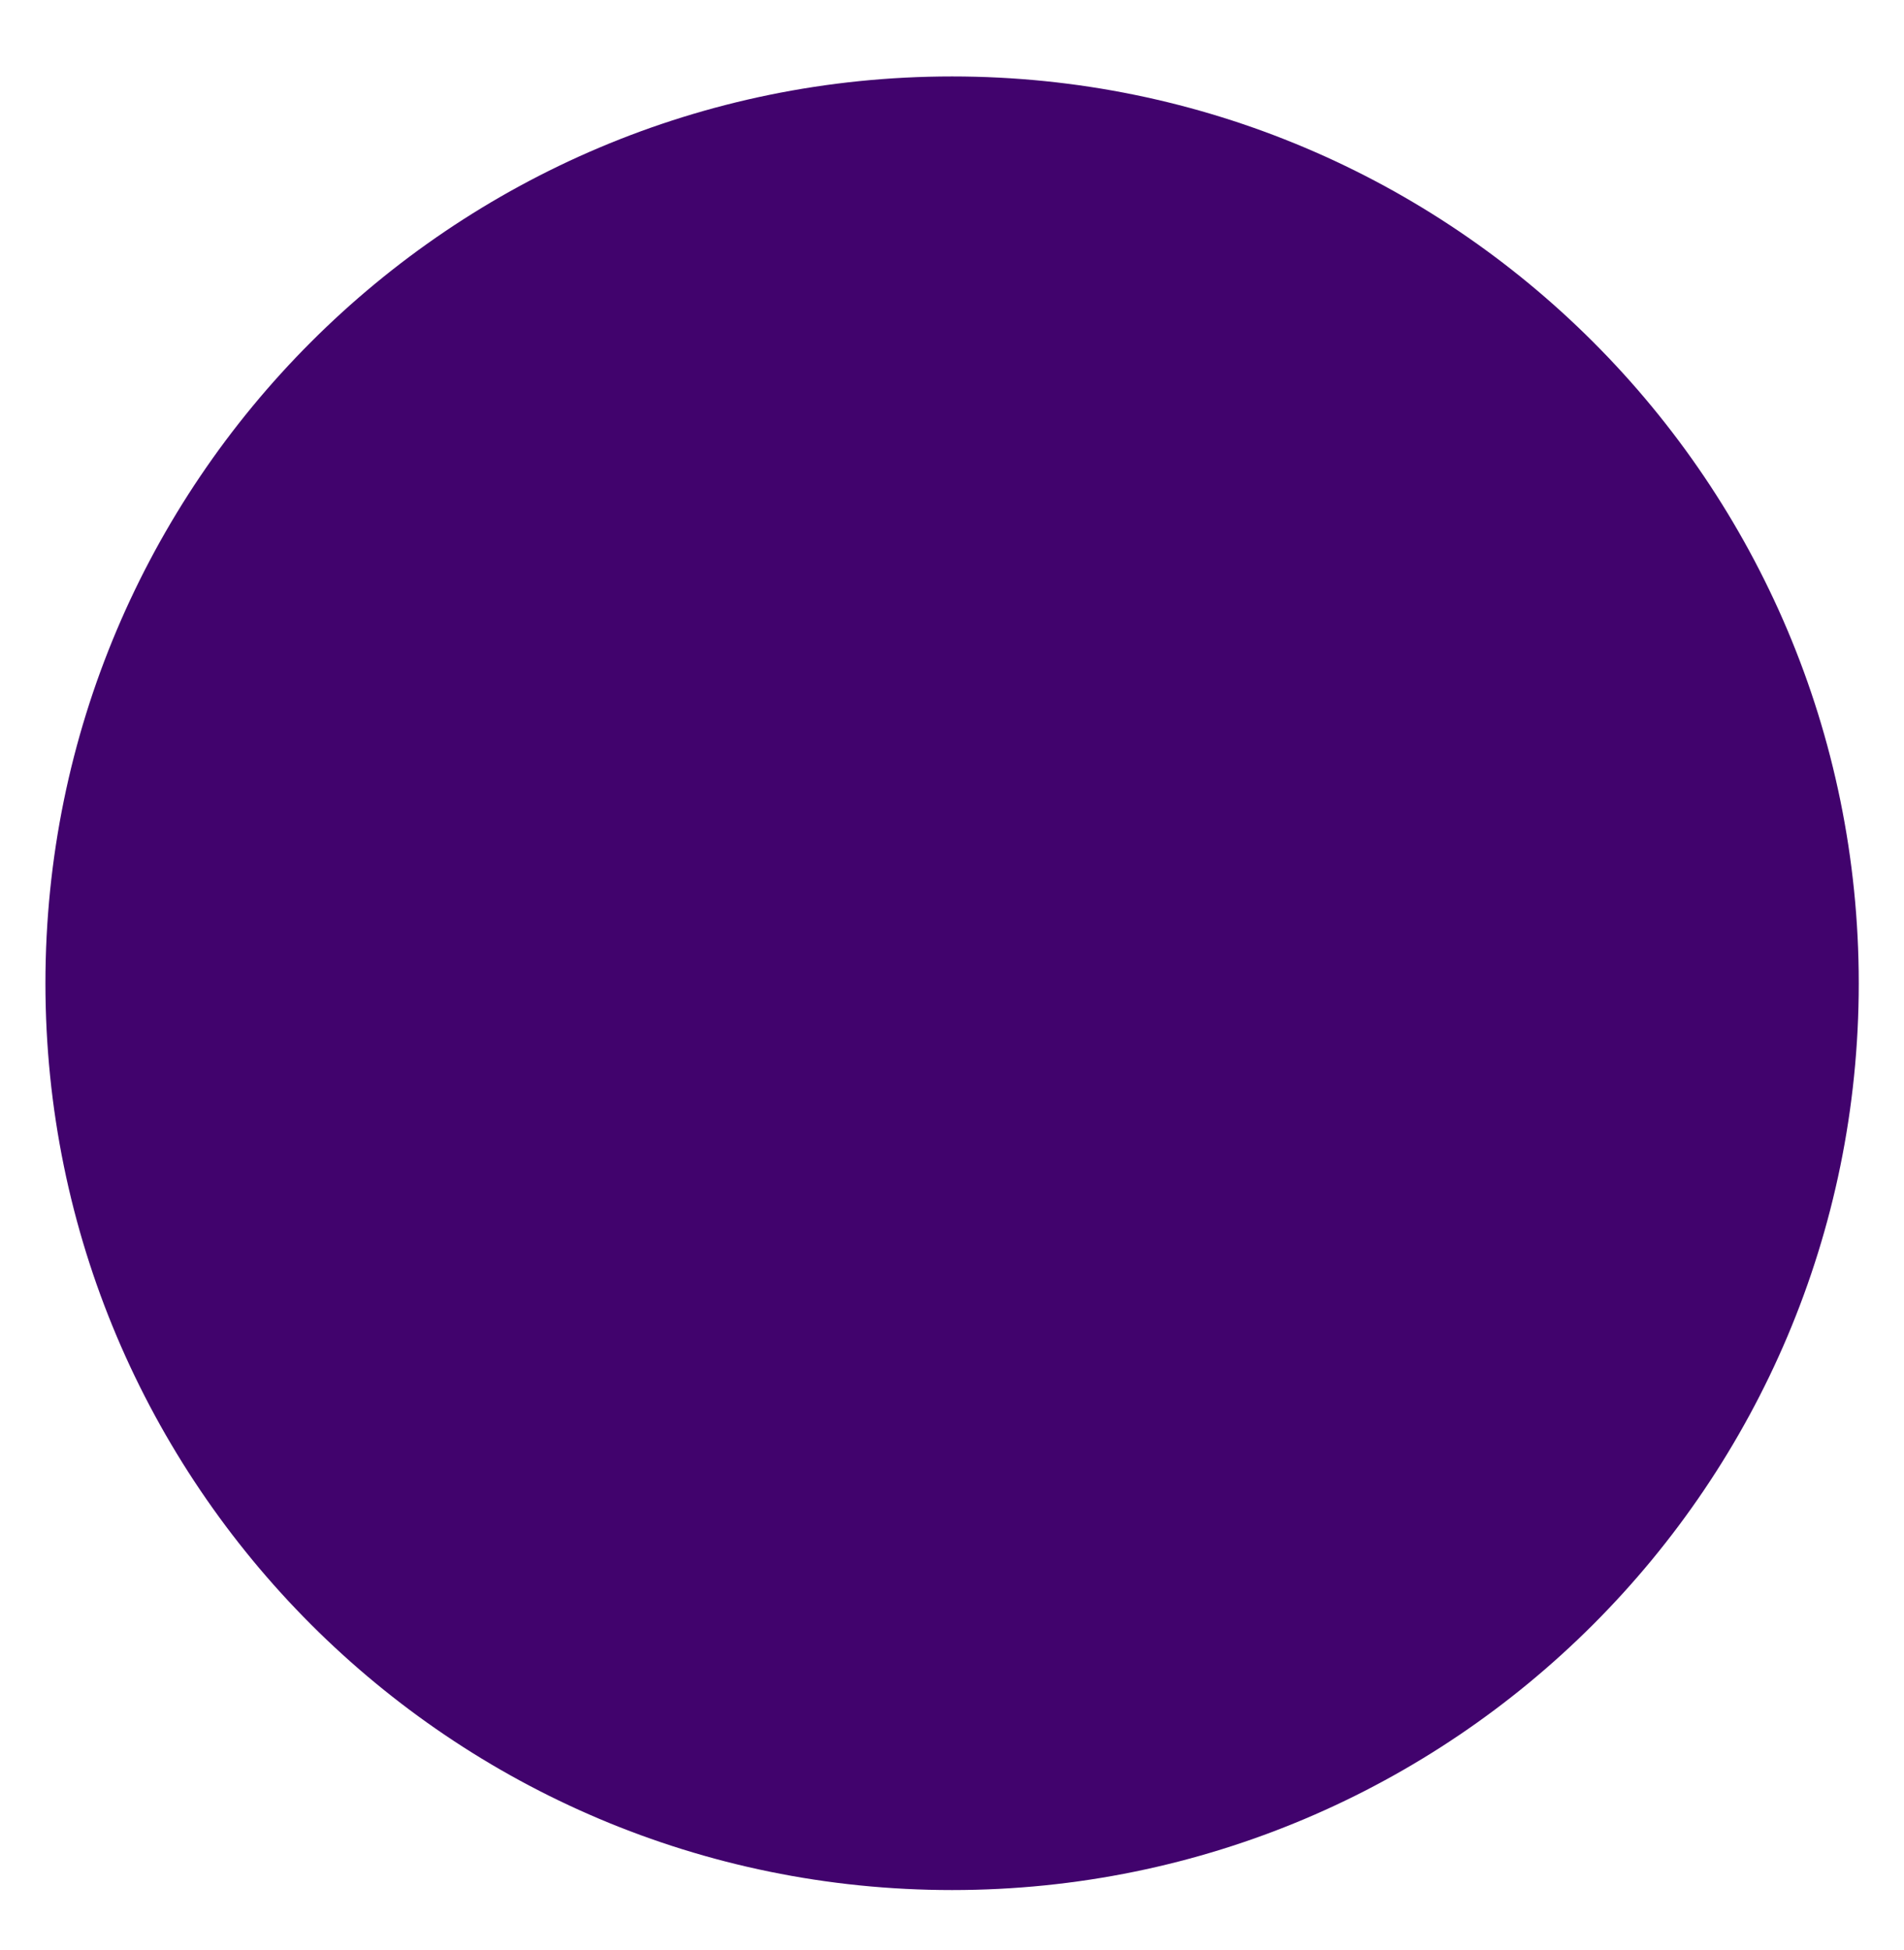
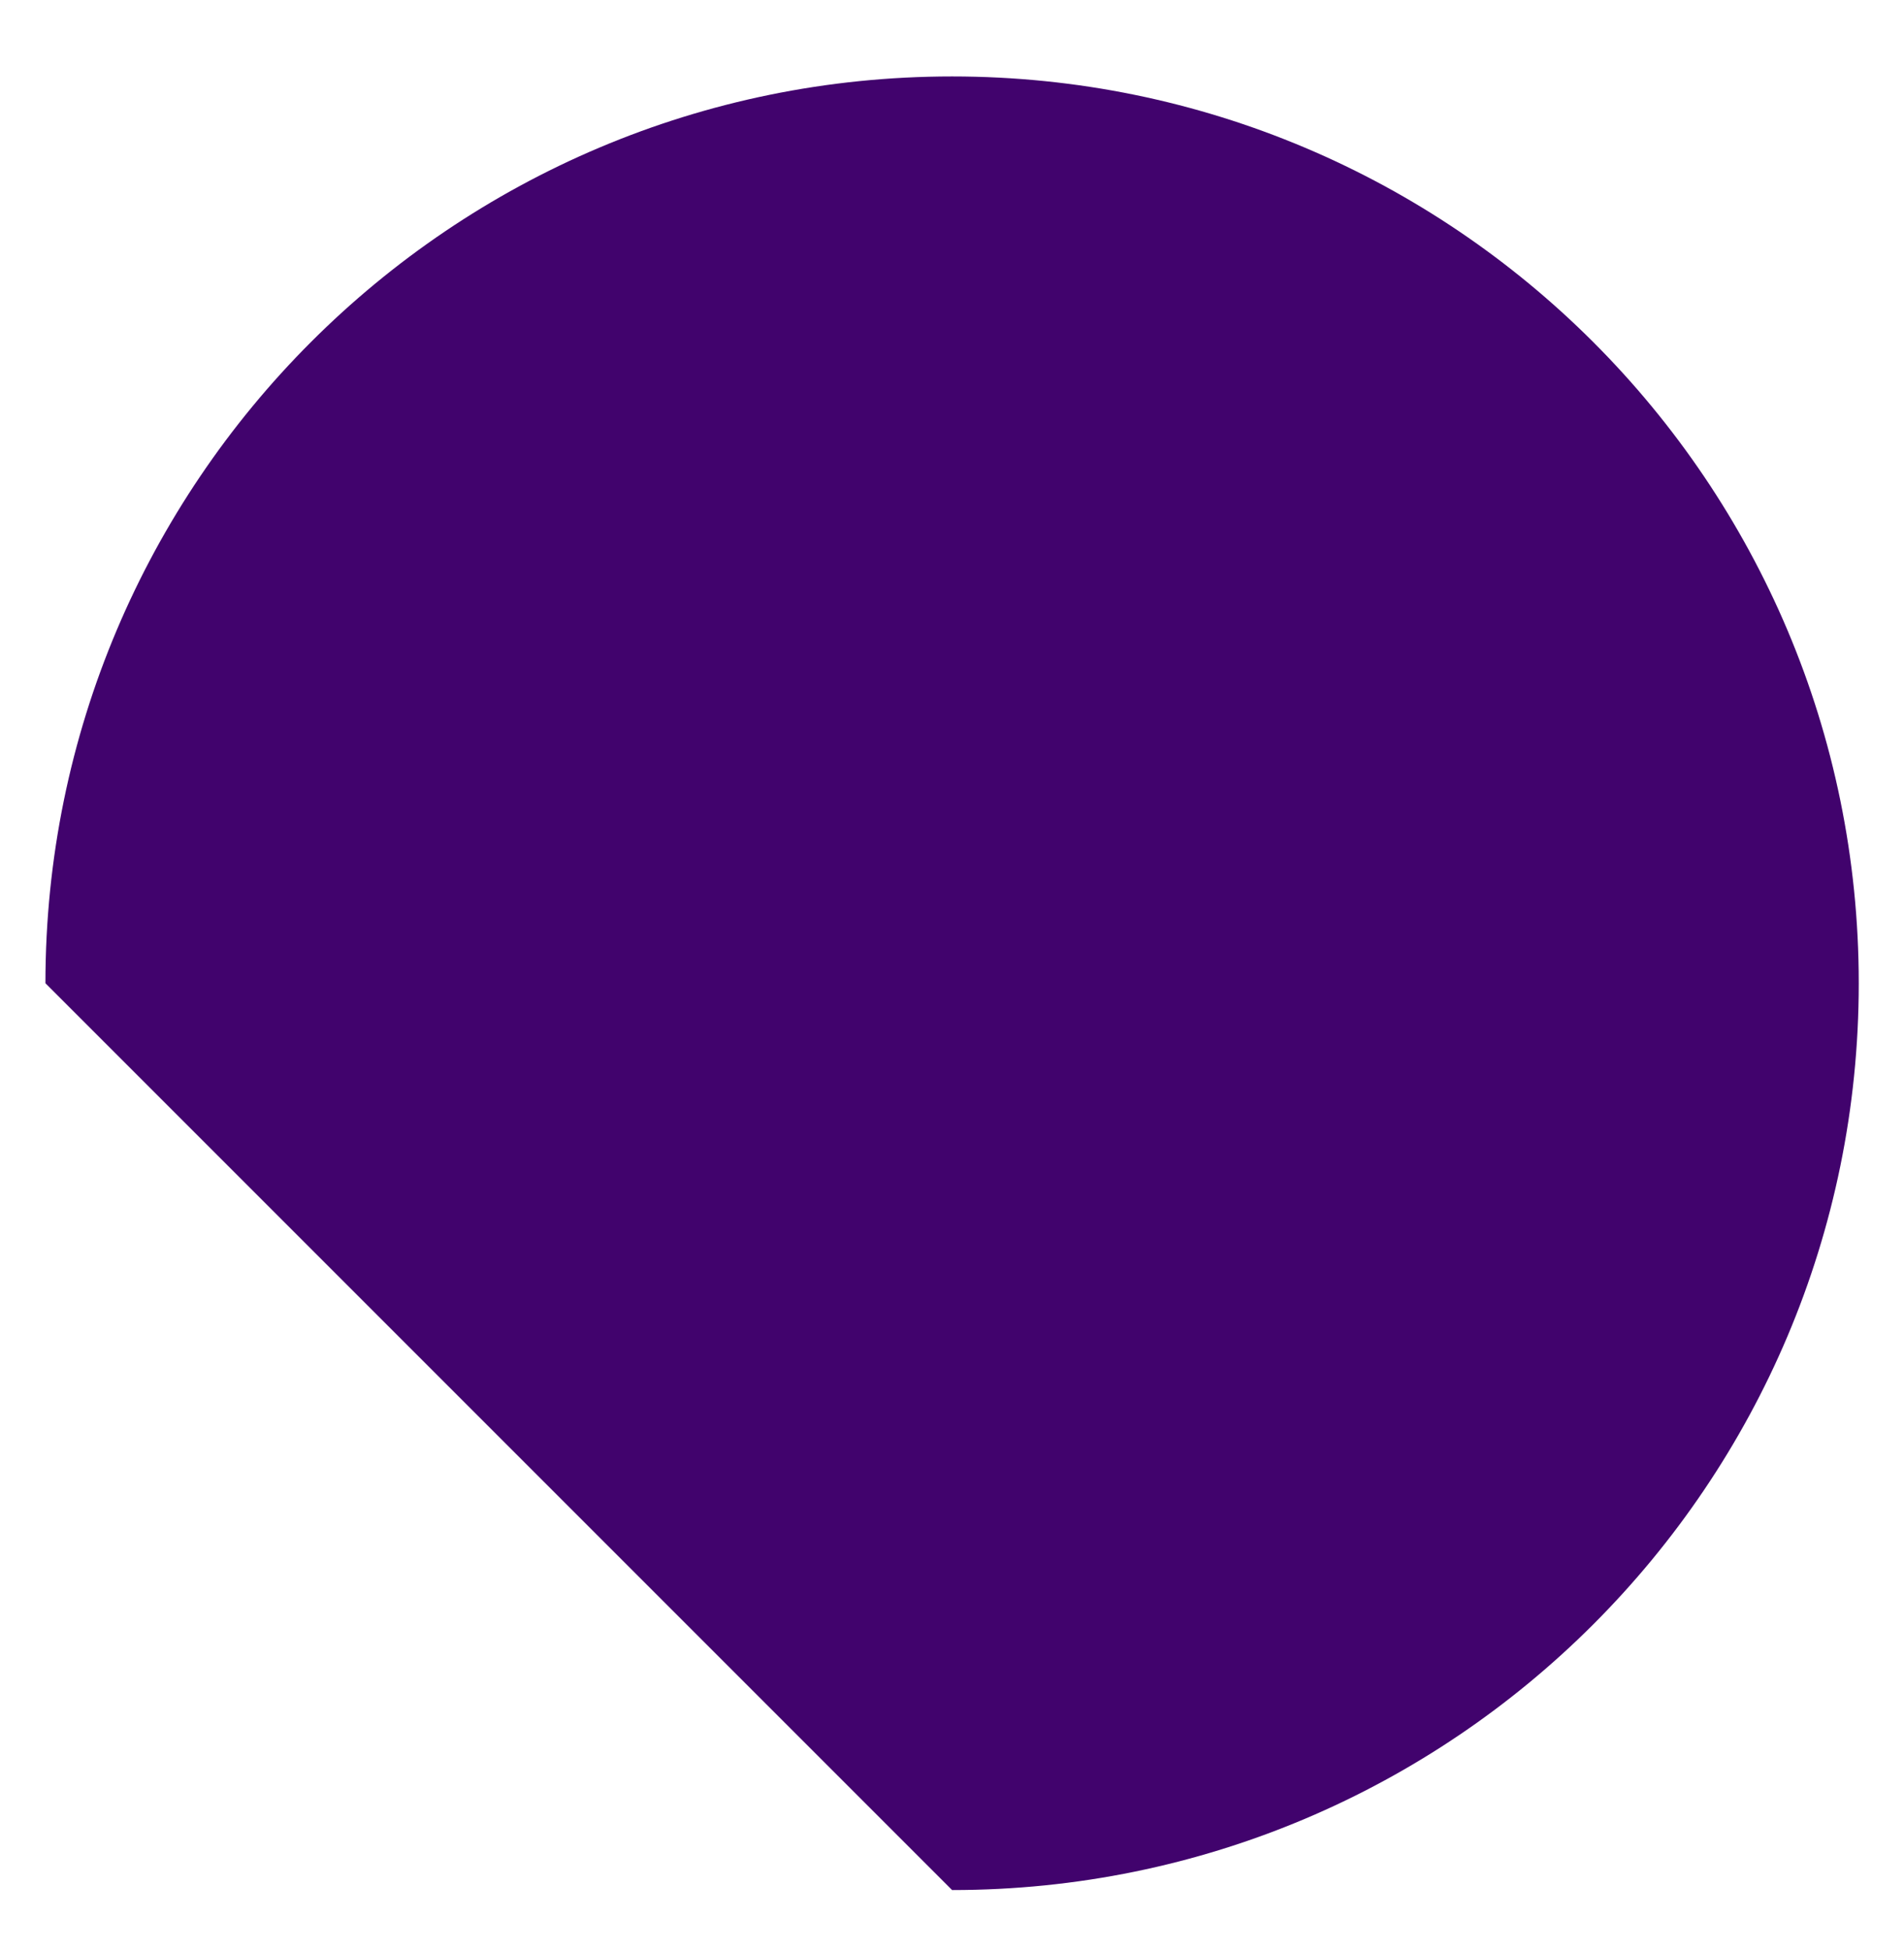
<svg xmlns="http://www.w3.org/2000/svg" width="42" height="43" viewBox="0 0 42 43" fill="none">
-   <path d="M1.002 21.686c0-11.046 8.954-20 20-20s20 8.954 20 20c0 11.045-8.954 20-20 20s-20-8.955-20-20Z" fill="#41036D" />
+   <path d="M1.002 21.686c0-11.046 8.954-20 20-20s20 8.954 20 20c0 11.045-8.954 20-20 20Z" fill="#41036D" />
</svg>